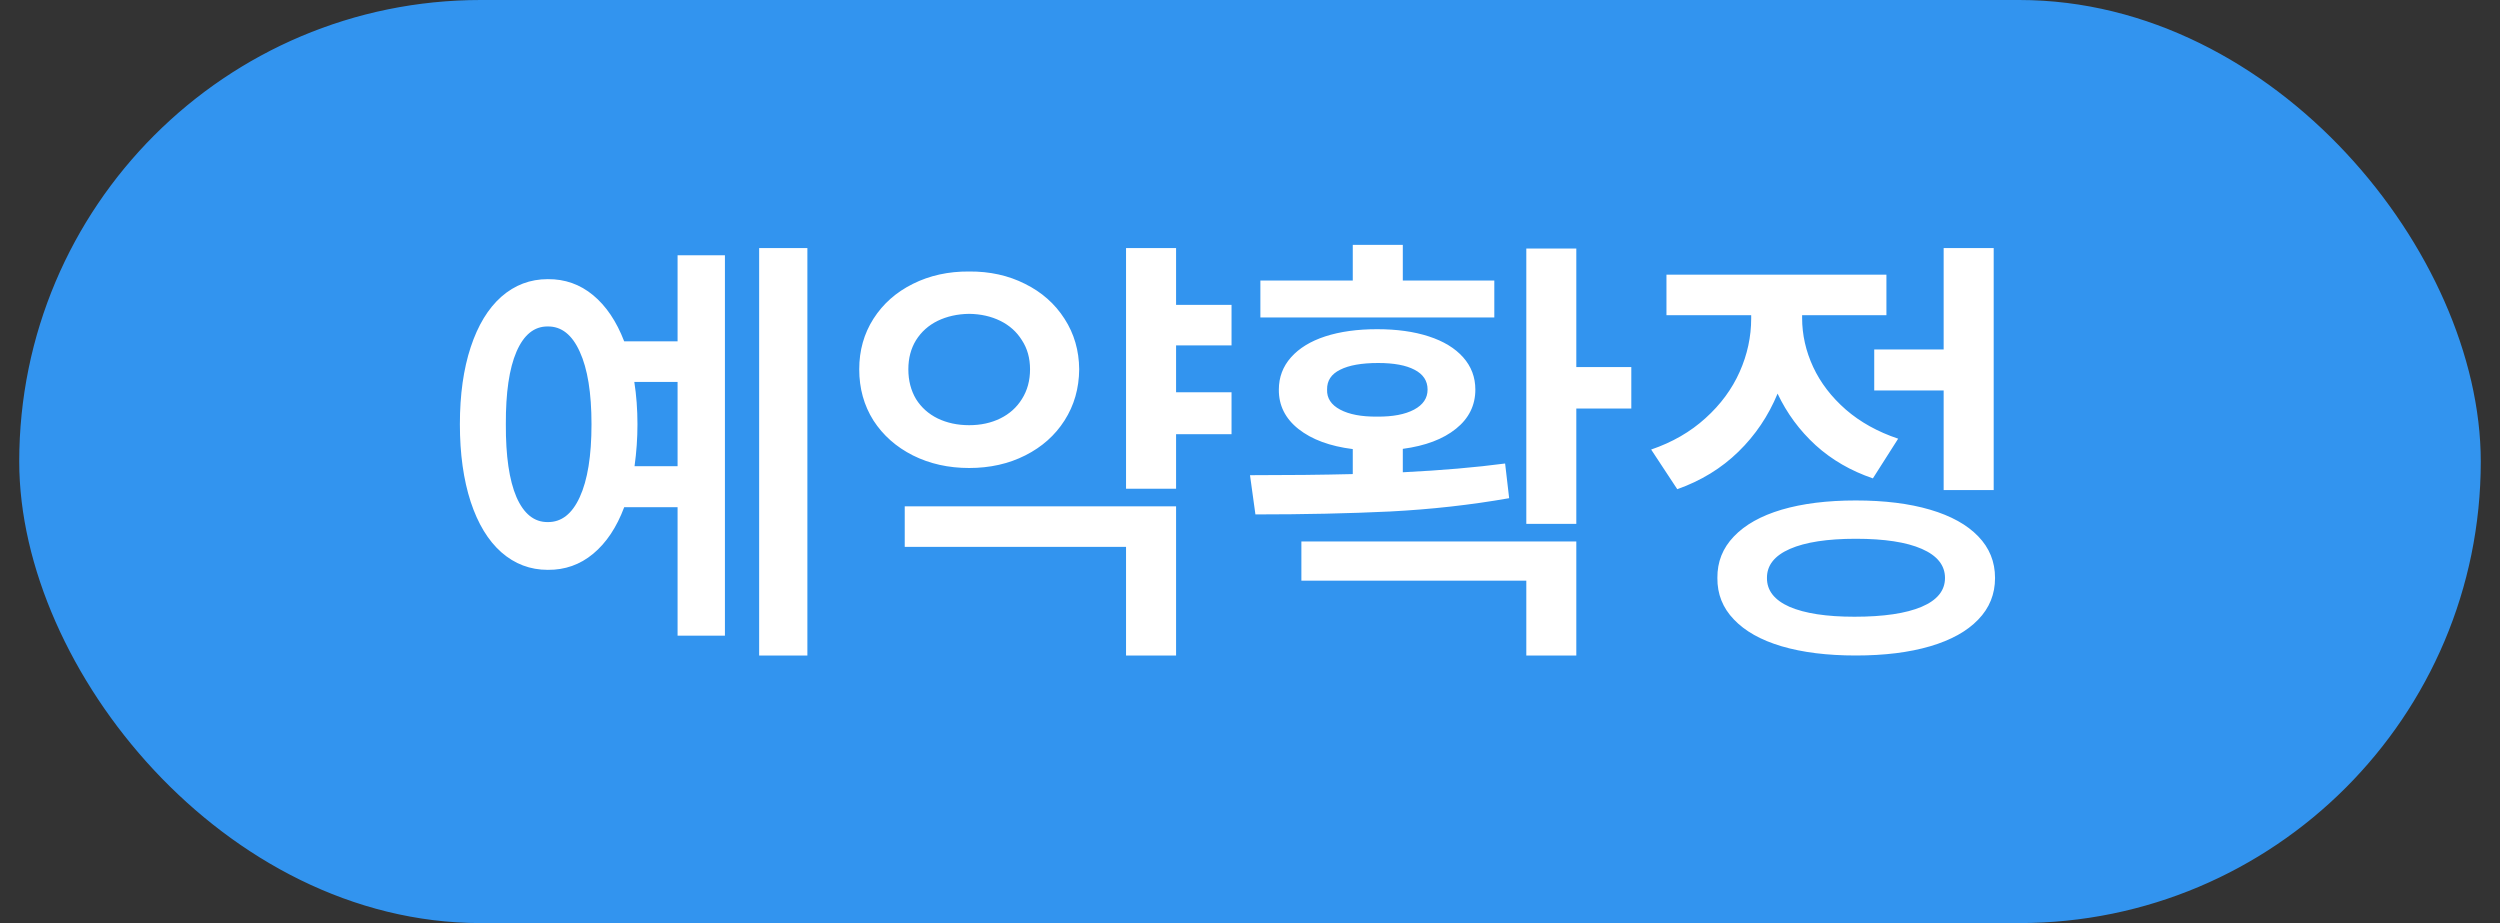
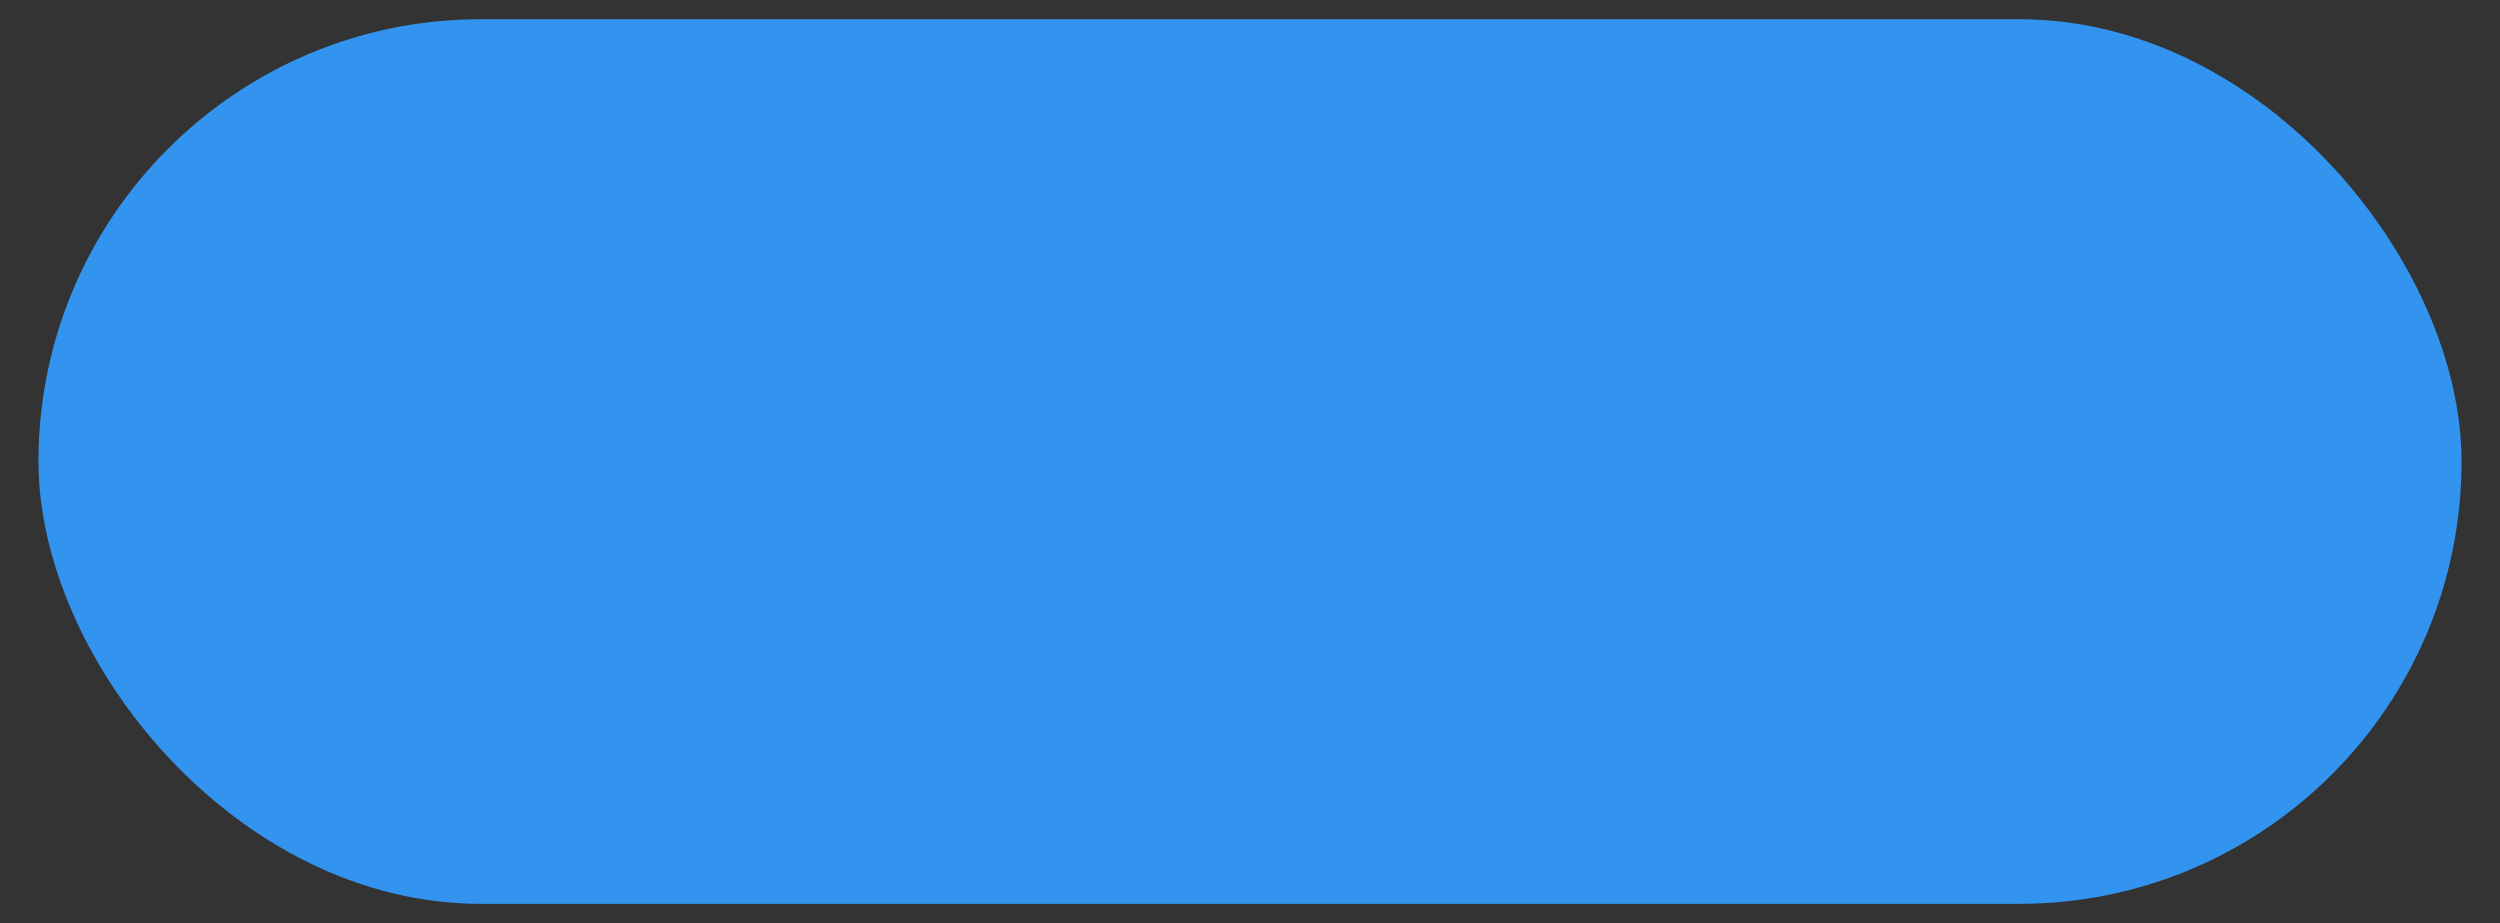
<svg xmlns="http://www.w3.org/2000/svg" width="65" height="24" viewBox="0 0 65 24" fill="none">
  <rect x="0" y="0" width="65" height="24" fill="#333333" stroke="none" />
  <rect x="1" y="0.5" width="63" height="23" rx="11.5" fill="#3294EF" />
-   <rect x="1" y="0.5" width="63" height="23" rx="11.5" stroke="#3294EF" />
-   <path d="M20.992 17.043H19.738V6.449H20.992V17.043ZM11.957 11.031C11.957 10.262 12.051 9.594 12.238 9.027C12.426 8.457 12.691 8.02 13.035 7.715C13.383 7.41 13.785 7.258 14.242 7.258C14.688 7.254 15.08 7.393 15.42 7.674C15.76 7.955 16.029 8.355 16.229 8.875H17.617V6.637H18.848V16.527H17.617V13.188H16.229C16.033 13.711 15.764 14.115 15.42 14.4C15.08 14.682 14.688 14.82 14.242 14.816C13.785 14.816 13.383 14.664 13.035 14.359C12.691 14.055 12.426 13.617 12.238 13.047C12.051 12.473 11.957 11.801 11.957 11.031ZM13.152 11.031C13.148 11.855 13.24 12.486 13.428 12.924C13.619 13.361 13.891 13.578 14.242 13.574C14.598 13.578 14.875 13.361 15.074 12.924C15.277 12.482 15.379 11.852 15.379 11.031C15.379 10.215 15.277 9.586 15.074 9.145C14.875 8.703 14.598 8.484 14.242 8.488C13.891 8.484 13.619 8.703 13.428 9.145C13.24 9.582 13.148 10.211 13.152 11.031ZM16.492 9.93C16.547 10.281 16.574 10.648 16.574 11.031C16.574 11.391 16.549 11.754 16.498 12.121H17.617V9.93H16.492ZM32.02 8.98H30.578V10.199H32.02V11.289H30.578V12.707H29.277V6.449H30.578V7.926H32.02V8.98ZM22.34 9.602C22.34 9.113 22.463 8.676 22.709 8.289C22.959 7.898 23.301 7.596 23.734 7.381C24.172 7.162 24.66 7.055 25.199 7.059C25.734 7.055 26.219 7.162 26.652 7.381C27.086 7.596 27.428 7.898 27.678 8.289C27.928 8.676 28.055 9.113 28.059 9.602C28.055 10.098 27.928 10.541 27.678 10.932C27.432 11.318 27.092 11.621 26.658 11.84C26.225 12.059 25.738 12.168 25.199 12.168C24.66 12.168 24.172 12.059 23.734 11.84C23.301 11.621 22.959 11.318 22.709 10.932C22.463 10.541 22.34 10.098 22.34 9.602ZM23.523 13.164H30.578V17.043H29.277V14.219H23.523V13.164ZM23.617 9.602C23.617 9.895 23.684 10.152 23.816 10.375C23.953 10.594 24.141 10.762 24.379 10.879C24.621 10.996 24.895 11.055 25.199 11.055C25.5 11.055 25.77 10.996 26.008 10.879C26.246 10.762 26.434 10.594 26.57 10.375C26.711 10.152 26.781 9.895 26.781 9.602C26.781 9.312 26.711 9.061 26.57 8.846C26.434 8.627 26.246 8.459 26.008 8.342C25.77 8.225 25.5 8.164 25.199 8.16C24.895 8.164 24.621 8.225 24.379 8.342C24.141 8.459 23.953 8.627 23.816 8.846C23.684 9.061 23.617 9.312 23.617 9.602ZM40.984 9.543H42.414V10.621H40.984V13.621H39.684V6.461H40.984V9.543ZM32.5 12.355C33.484 12.355 34.375 12.346 35.172 12.326V11.676C34.578 11.602 34.107 11.428 33.76 11.154C33.416 10.881 33.246 10.539 33.25 10.129C33.25 9.809 33.355 9.529 33.566 9.291C33.777 9.053 34.074 8.871 34.457 8.746C34.844 8.621 35.293 8.559 35.805 8.559C36.316 8.559 36.764 8.621 37.147 8.746C37.533 8.871 37.832 9.053 38.043 9.291C38.254 9.529 38.359 9.809 38.359 10.129C38.359 10.539 38.191 10.879 37.855 11.148C37.52 11.418 37.059 11.592 36.473 11.67V12.279C37.484 12.229 38.371 12.152 39.133 12.051L39.238 12.953C38.238 13.129 37.205 13.244 36.139 13.299C35.072 13.35 33.906 13.375 32.641 13.375L32.5 12.355ZM32.77 7.293H35.172V6.367H36.473V7.293H38.852V8.254H32.77V7.293ZM33.836 14.078H40.984V17.043H39.684V15.098H33.836V14.078ZM34.504 10.129C34.496 10.352 34.609 10.525 34.844 10.65C35.078 10.775 35.398 10.836 35.805 10.832C36.211 10.836 36.531 10.775 36.766 10.65C37 10.525 37.117 10.352 37.117 10.129C37.117 9.902 37.004 9.73 36.777 9.613C36.555 9.496 36.24 9.438 35.834 9.438C35.404 9.438 35.074 9.496 34.844 9.613C34.613 9.727 34.5 9.898 34.504 10.129ZM51.836 12.742H50.535V10.152H48.73V9.086H50.535V6.449H51.836V12.742ZM42.93 11.688C43.48 11.5 43.951 11.229 44.342 10.873C44.736 10.518 45.033 10.115 45.232 9.666C45.432 9.217 45.531 8.754 45.531 8.277V8.195H43.328V7.141H49.047V8.195H46.855V8.266C46.855 8.703 46.951 9.129 47.143 9.543C47.334 9.953 47.617 10.322 47.992 10.65C48.367 10.975 48.82 11.227 49.352 11.406L48.695 12.438C48.121 12.242 47.625 11.955 47.207 11.576C46.789 11.193 46.459 10.746 46.217 10.234C45.978 10.812 45.639 11.316 45.197 11.746C44.756 12.176 44.227 12.5 43.609 12.719L42.93 11.688ZM44.652 15.027C44.648 14.609 44.791 14.25 45.08 13.949C45.369 13.645 45.783 13.412 46.322 13.252C46.865 13.092 47.508 13.012 48.25 13.012C48.996 13.012 49.641 13.092 50.184 13.252C50.727 13.412 51.143 13.643 51.432 13.943C51.725 14.244 51.871 14.605 51.871 15.027C51.871 15.449 51.725 15.81 51.432 16.111C51.143 16.412 50.727 16.643 50.184 16.803C49.641 16.963 48.996 17.043 48.25 17.043C47.508 17.043 46.865 16.963 46.322 16.803C45.783 16.643 45.369 16.41 45.08 16.105C44.791 15.805 44.648 15.445 44.652 15.027ZM45.941 15.027C45.938 15.352 46.133 15.602 46.527 15.777C46.926 15.949 47.488 16.035 48.215 16.035C48.973 16.035 49.555 15.949 49.961 15.777C50.367 15.605 50.57 15.355 50.57 15.027C50.57 14.699 50.369 14.447 49.967 14.271C49.568 14.096 48.996 14.008 48.25 14.008C47.512 14.008 46.941 14.096 46.539 14.271C46.137 14.447 45.938 14.699 45.941 15.027Z" fill="white" />
</svg>